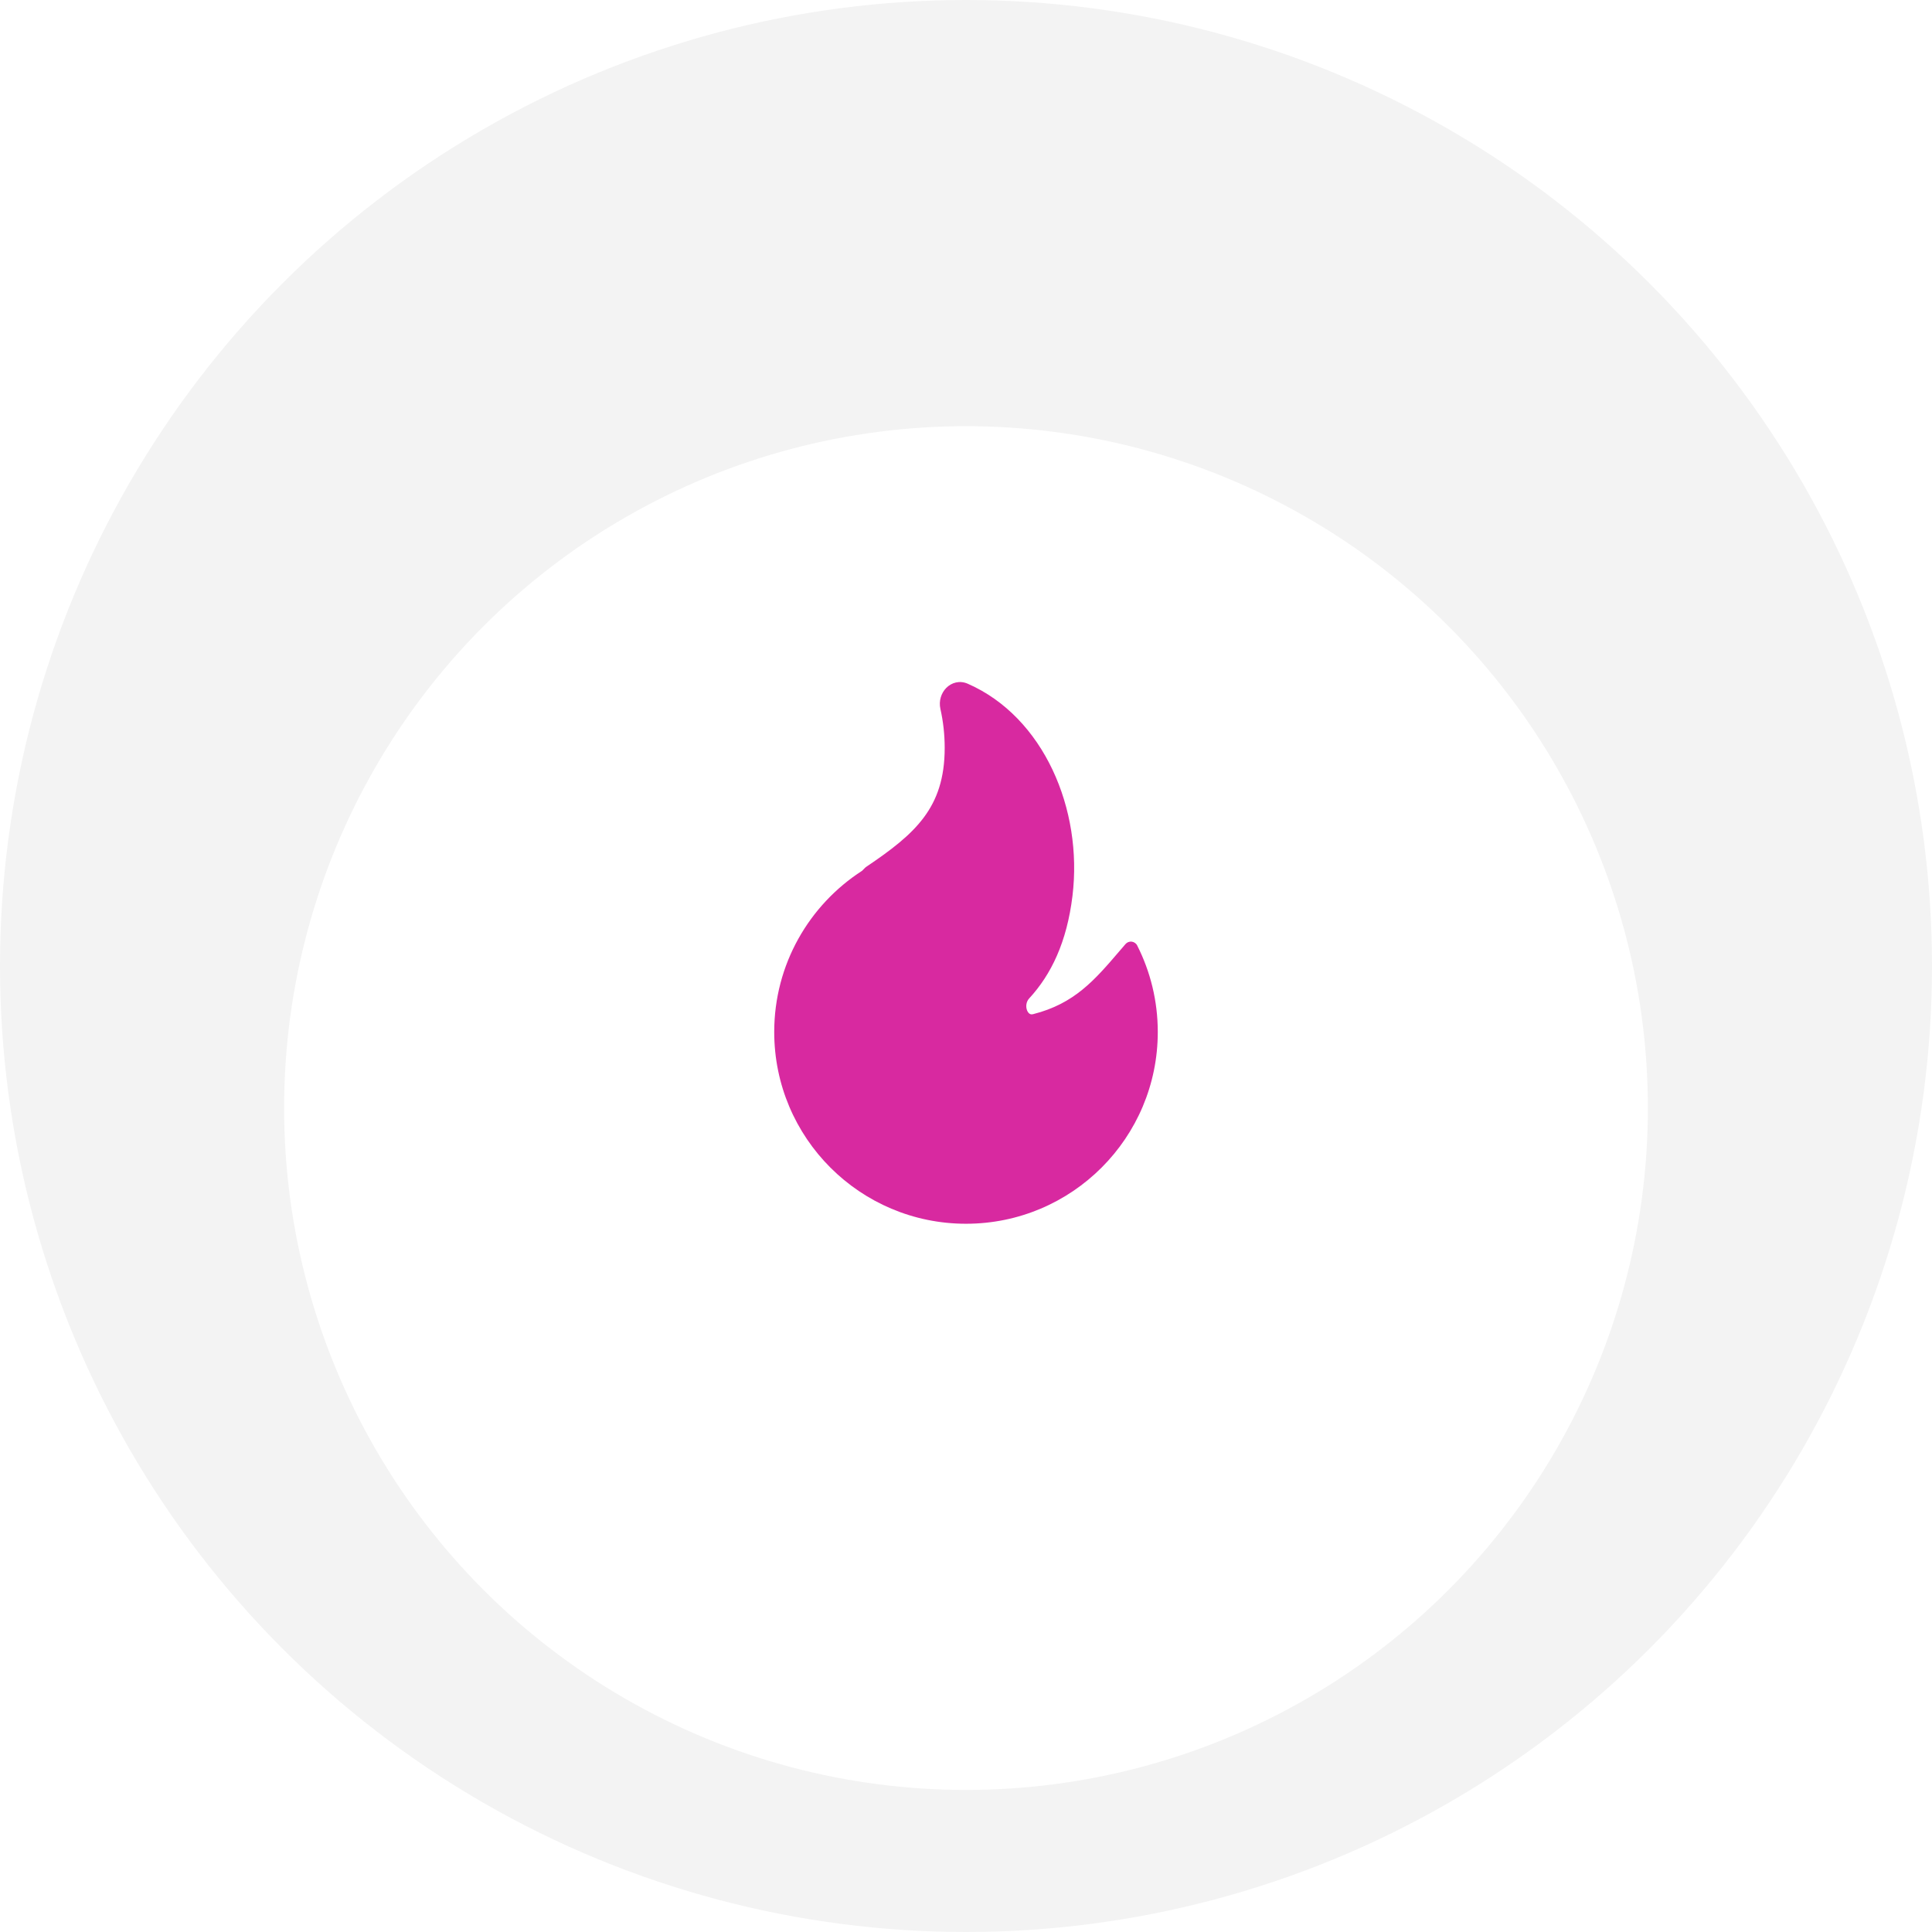
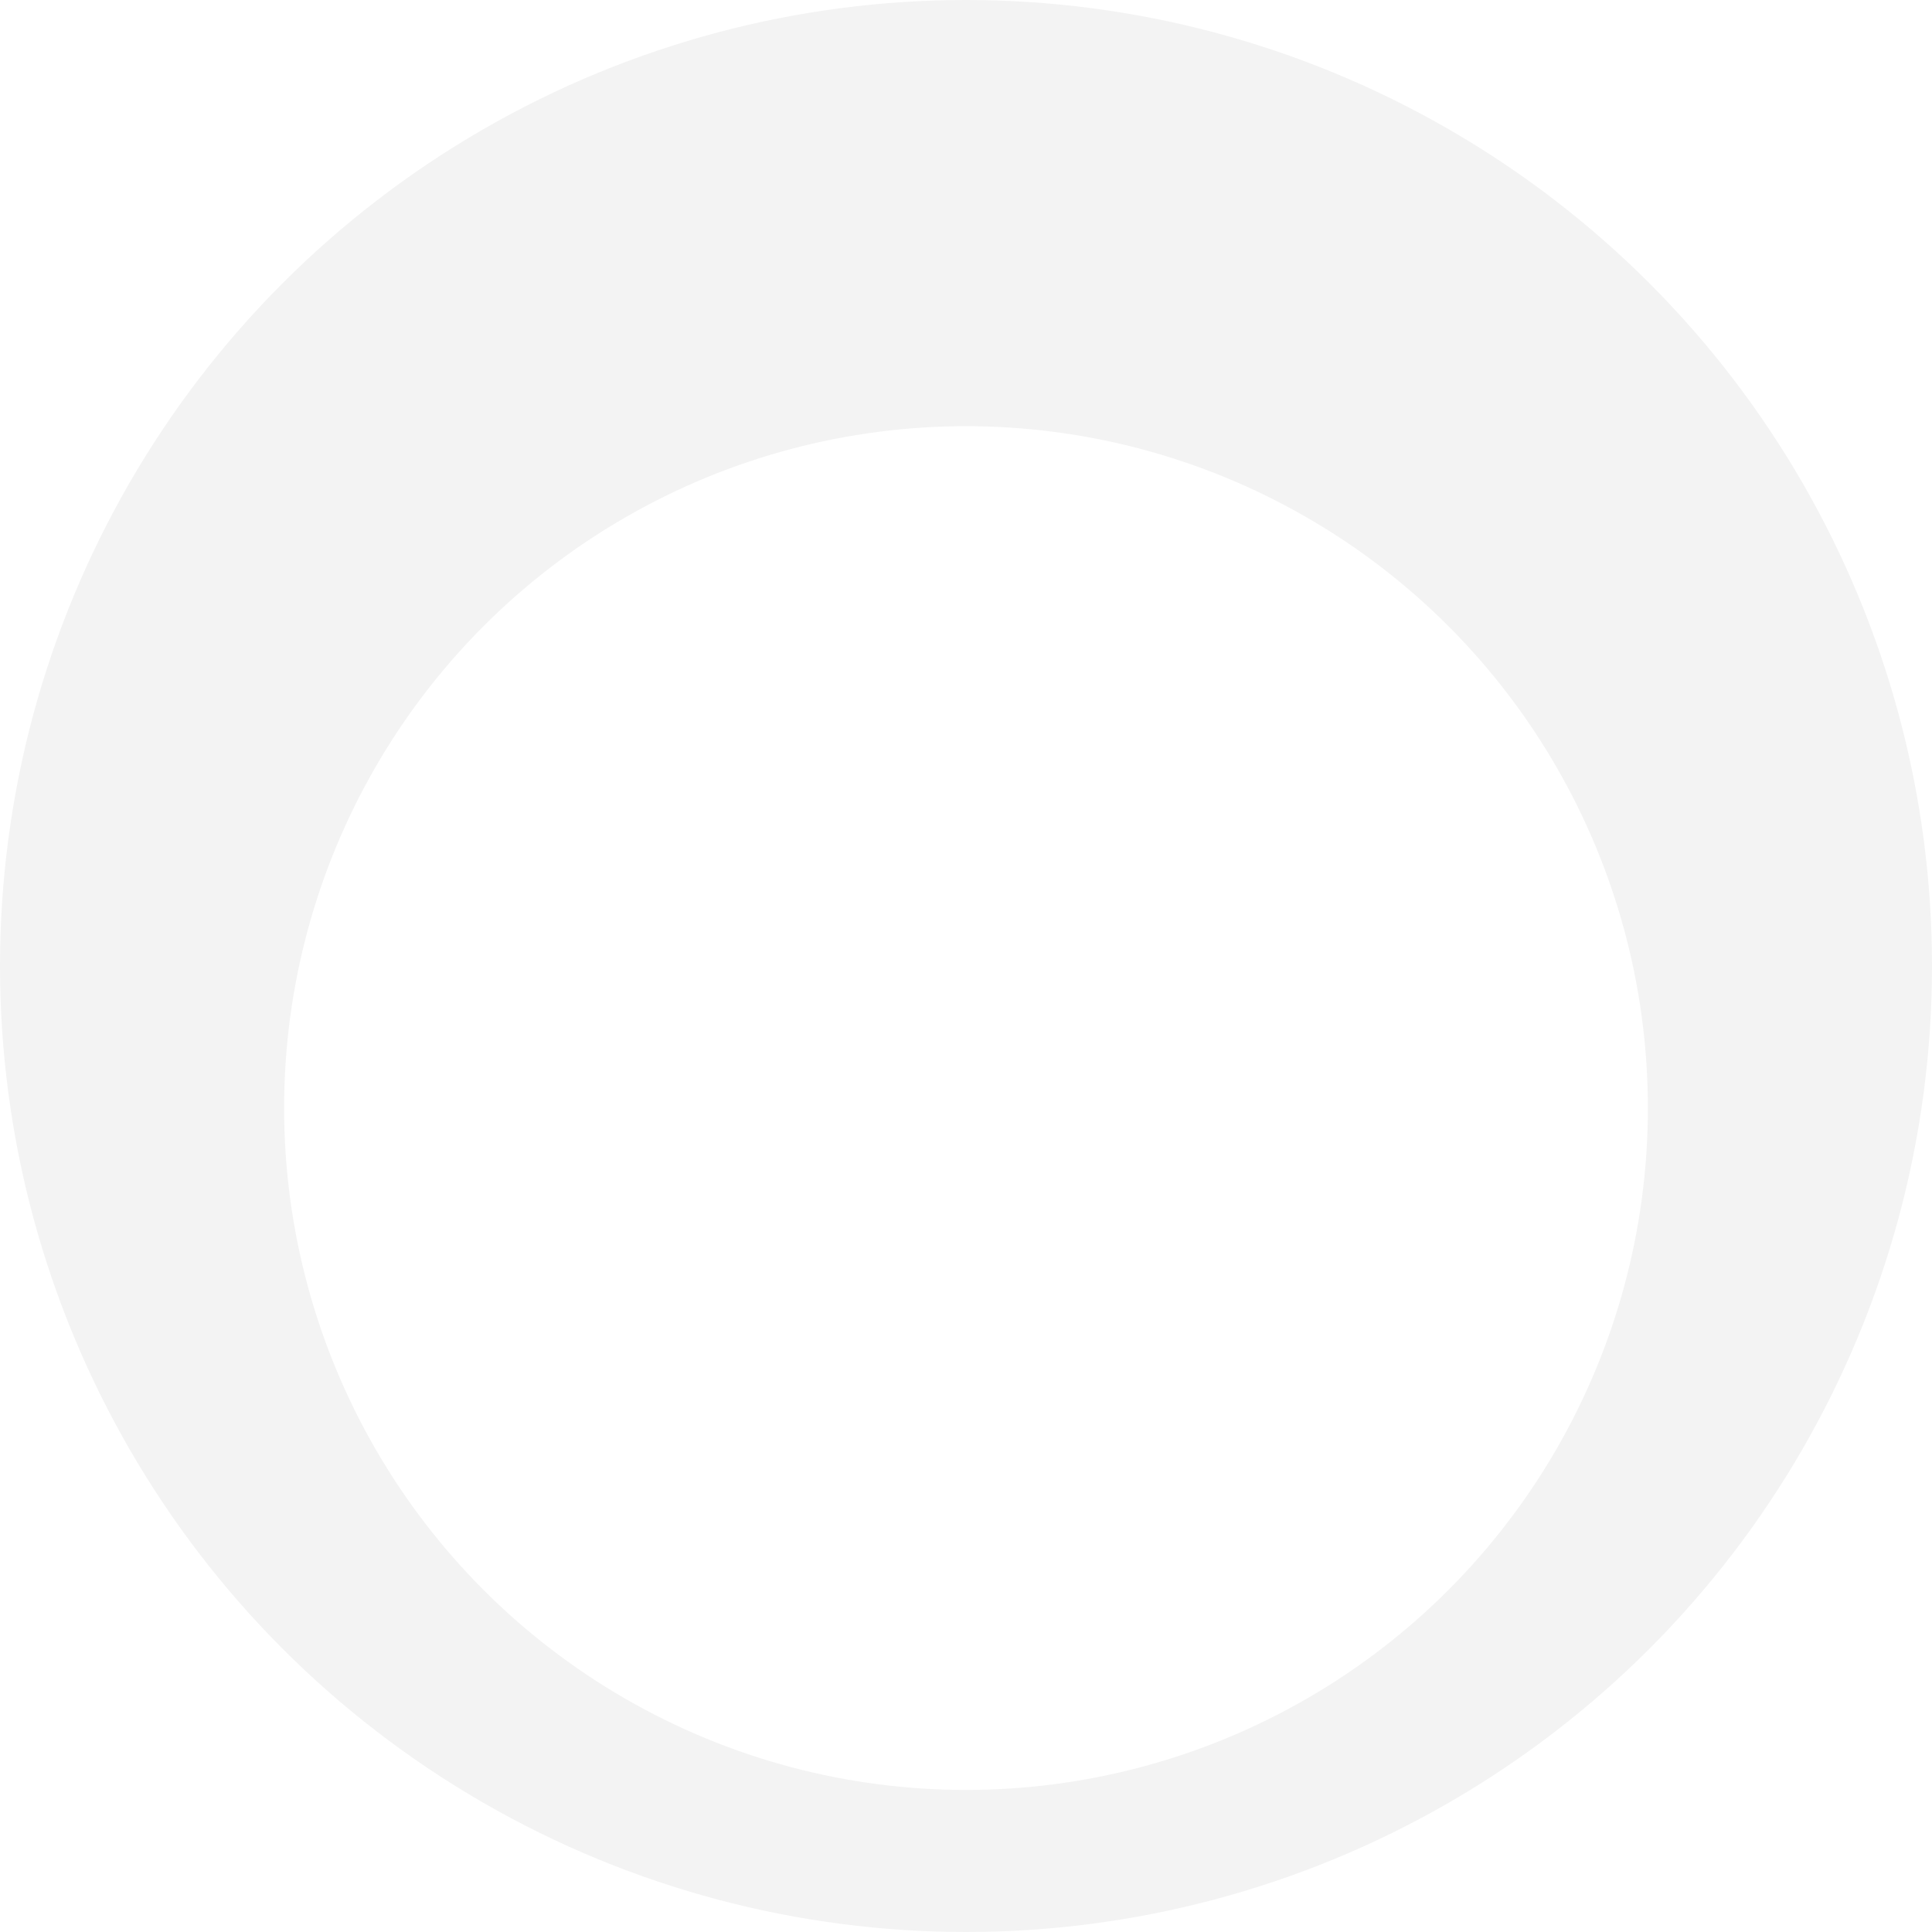
<svg xmlns="http://www.w3.org/2000/svg" width="68" height="68" viewBox="0 0 68 68" fill="none">
-   <rect width="68" height="68" fill="#E2E2E2" />
  <g clip-path="url(#clip0_13_2)">
-     <rect width="1440" height="4071" transform="translate(-1280 -1949)" fill="white" />
    <rect width="1440" height="566" transform="translate(-1280 -53)" fill="white" />
    <circle cx="34" cy="34" r="34" fill="#F3F3F3" />
    <g filter="url(#filter0_d_13_2)">
      <circle cx="34" cy="34" r="24" fill="white" />
    </g>
-     <path d="M34.062 24.065C33.773 23.938 33.488 24.027 33.304 24.214C33.126 24.395 33.037 24.672 33.099 24.951C33.198 25.392 33.25 25.851 33.25 26.323C33.25 27.398 32.979 28.152 32.512 28.776C32.038 29.411 31.352 29.928 30.485 30.512C30.471 30.521 30.458 30.531 30.447 30.543L30.342 30.649C28.482 31.85 27.25 33.942 27.25 36.322C27.25 40.05 30.272 43.072 34 43.072C37.728 43.072 40.75 40.05 40.75 36.322C40.75 35.228 40.489 34.194 40.026 33.279C39.989 33.204 39.916 33.154 39.834 33.143C39.751 33.133 39.668 33.165 39.614 33.228C39.544 33.31 39.474 33.391 39.406 33.47C38.528 34.496 37.819 35.325 36.366 35.694C36.304 35.71 36.266 35.699 36.239 35.681C36.207 35.661 36.172 35.621 36.148 35.558C36.097 35.425 36.119 35.255 36.222 35.143C36.999 34.301 37.551 33.157 37.748 31.53C38.118 28.482 36.733 25.235 34.062 24.065Z" fill="#D829A0" />
  </g>
  <defs>
    <filter id="filter0_d_13_2" x="-10" y="-5" width="88" height="88" filterUnits="userSpaceOnUse" color-interpolation-filters="sRGB">
      <feFlood flood-opacity="0" result="BackgroundImageFix" />
      <feColorMatrix in="SourceAlpha" type="matrix" values="0 0 0 0 0 0 0 0 0 0 0 0 0 0 0 0 0 0 127 0" result="hardAlpha" />
      <feOffset dy="5" />
      <feGaussianBlur stdDeviation="10" />
      <feComposite in2="hardAlpha" operator="out" />
      <feColorMatrix type="matrix" values="0 0 0 0 0.055 0 0 0 0 0.167 0 0 0 0 0.271 0 0 0 0.1 0" />
      <feBlend mode="normal" in2="BackgroundImageFix" result="effect1_dropShadow_13_2" />
      <feBlend mode="normal" in="SourceGraphic" in2="effect1_dropShadow_13_2" result="shape" />
    </filter>
    <clipPath id="clip0_13_2">
      <rect width="1440" height="4071" fill="white" transform="translate(-1280 -1949)" />
    </clipPath>
  </defs>
</svg>